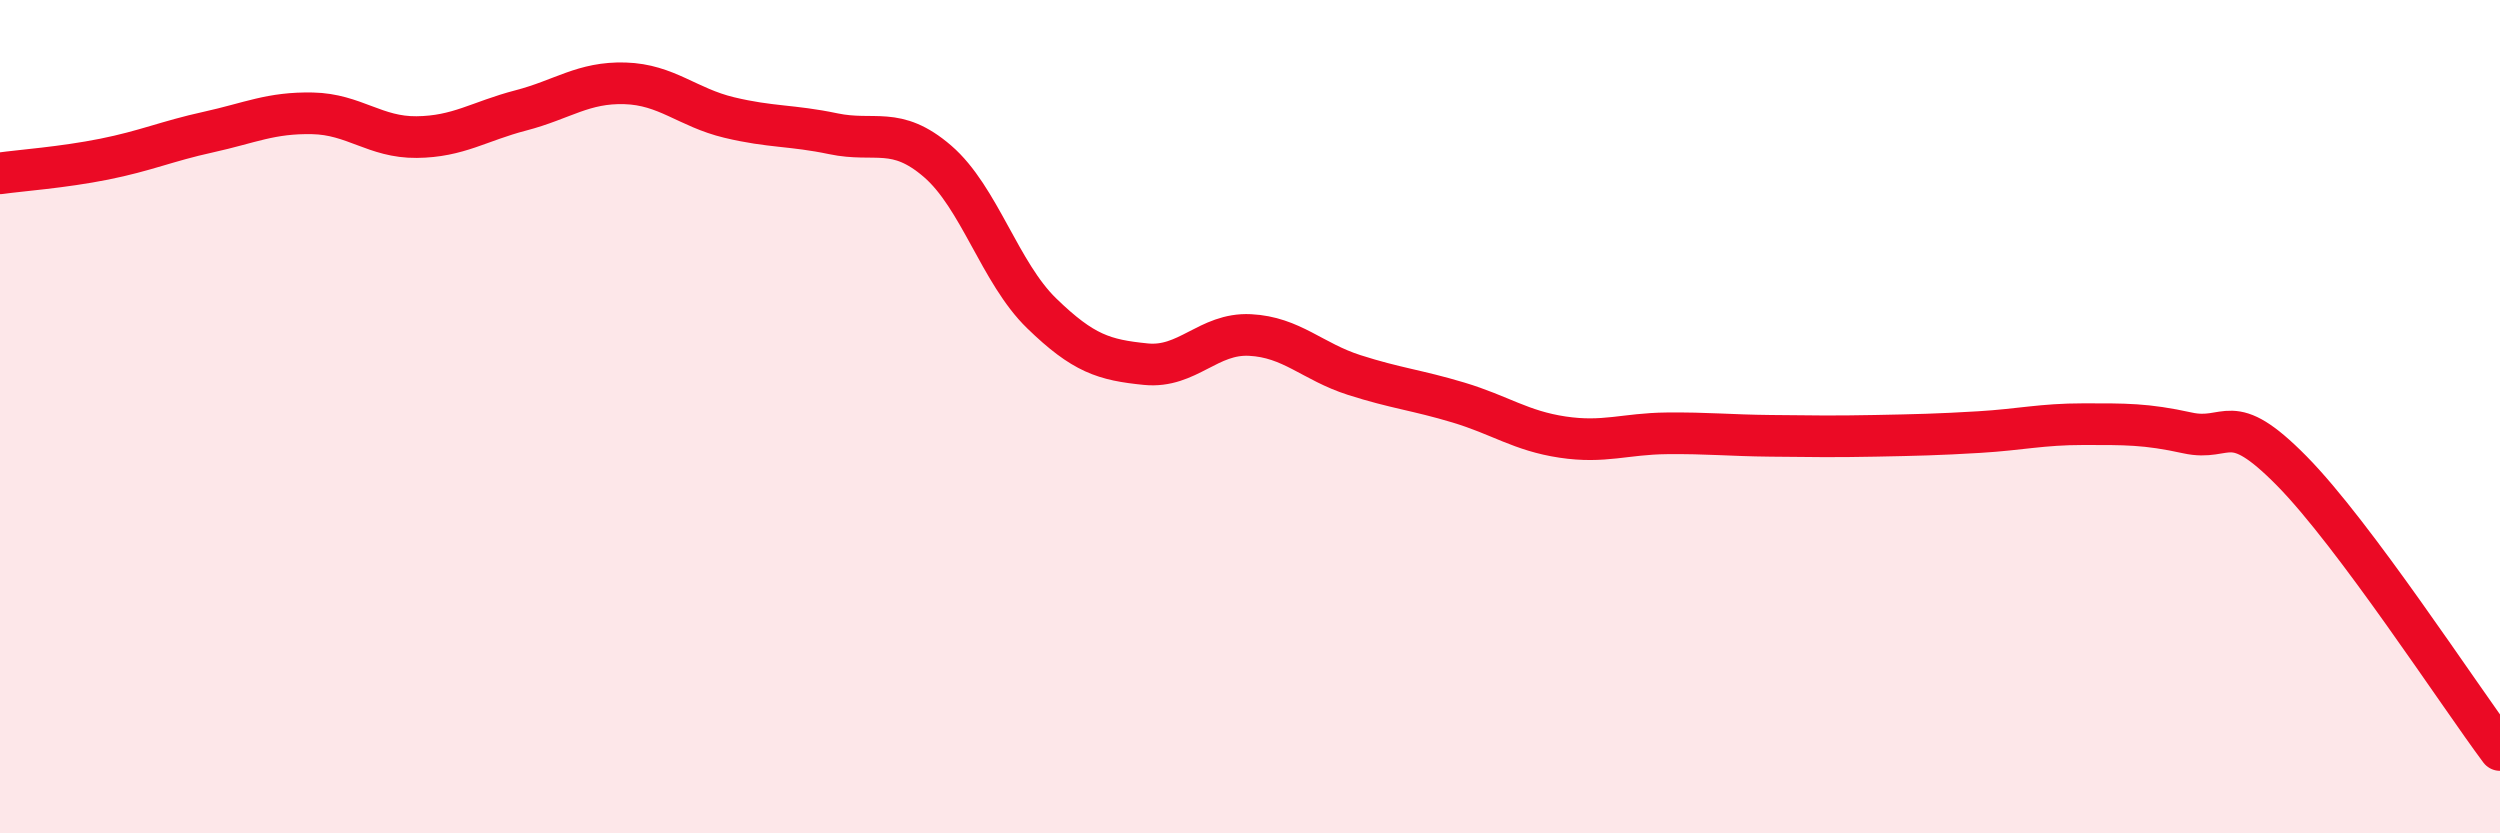
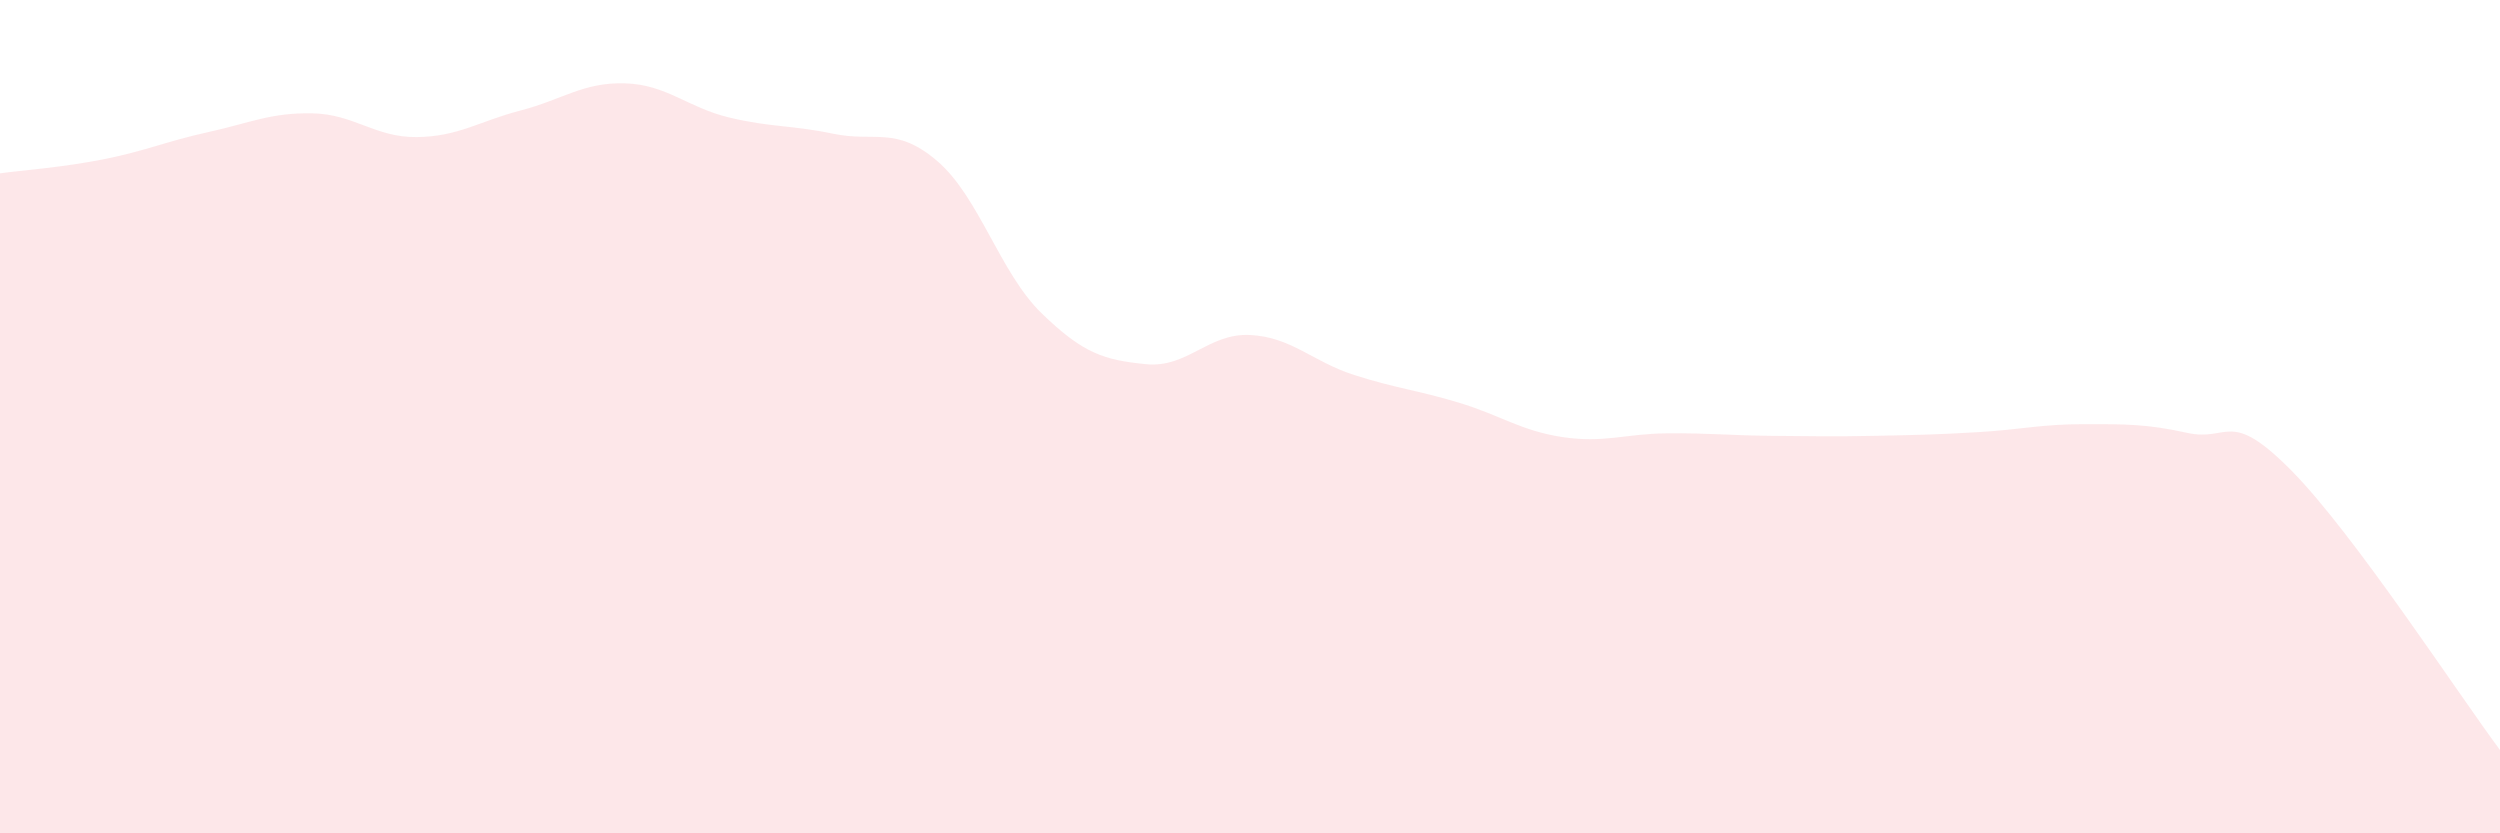
<svg xmlns="http://www.w3.org/2000/svg" width="60" height="20" viewBox="0 0 60 20">
  <path d="M 0,4.16 C 0.5,4.09 1.5,4.02 2.5,3.82 C 3.5,3.62 4,3.39 5,3.17 C 6,2.95 6.5,2.7 7.5,2.72 C 8.5,2.74 9,3.3 10,3.29 C 11,3.28 11.5,2.91 12.5,2.65 C 13.5,2.39 14,1.97 15,2 C 16,2.03 16.5,2.58 17.5,2.82 C 18.5,3.06 19,3 20,3.21 C 21,3.42 21.5,3.01 22.5,3.87 C 23.5,4.73 24,6.55 25,7.52 C 26,8.49 26.5,8.64 27.5,8.74 C 28.5,8.84 29,7.99 30,8.04 C 31,8.09 31.5,8.68 32.5,9 C 33.5,9.32 34,9.36 35,9.66 C 36,9.96 36.5,10.34 37.5,10.49 C 38.5,10.64 39,10.41 40,10.4 C 41,10.39 41.5,10.45 42.5,10.46 C 43.5,10.47 44,10.48 45,10.46 C 46,10.44 46.5,10.43 47.5,10.37 C 48.5,10.31 49,10.18 50,10.18 C 51,10.18 51.5,10.17 52.5,10.39 C 53.5,10.61 53.5,9.78 55,11.3 C 56.5,12.82 59,16.66 60,18L60 20L0 20Z" fill="#EB0A25" opacity="0.1" stroke-linecap="round" stroke-linejoin="round" />
-   <path d="M 0,4.16 C 0.5,4.09 1.5,4.02 2.5,3.82 C 3.5,3.62 4,3.39 5,3.17 C 6,2.95 6.5,2.7 7.5,2.72 C 8.5,2.74 9,3.3 10,3.29 C 11,3.28 11.5,2.91 12.5,2.65 C 13.5,2.39 14,1.97 15,2 C 16,2.03 16.5,2.58 17.5,2.82 C 18.5,3.06 19,3 20,3.21 C 21,3.42 21.5,3.01 22.5,3.87 C 23.5,4.73 24,6.55 25,7.52 C 26,8.49 26.5,8.64 27.5,8.74 C 28.5,8.84 29,7.99 30,8.04 C 31,8.09 31.5,8.68 32.5,9 C 33.5,9.32 34,9.36 35,9.66 C 36,9.96 36.5,10.34 37.5,10.49 C 38.5,10.64 39,10.41 40,10.4 C 41,10.39 41.5,10.45 42.5,10.46 C 43.5,10.47 44,10.48 45,10.46 C 46,10.44 46.5,10.43 47.5,10.37 C 48.5,10.31 49,10.18 50,10.18 C 51,10.18 51.5,10.17 52.5,10.39 C 53.5,10.61 53.5,9.78 55,11.3 C 56.5,12.82 59,16.66 60,18" stroke="#EB0A25" stroke-width="1" fill="none" stroke-linecap="round" stroke-linejoin="round" />
</svg>